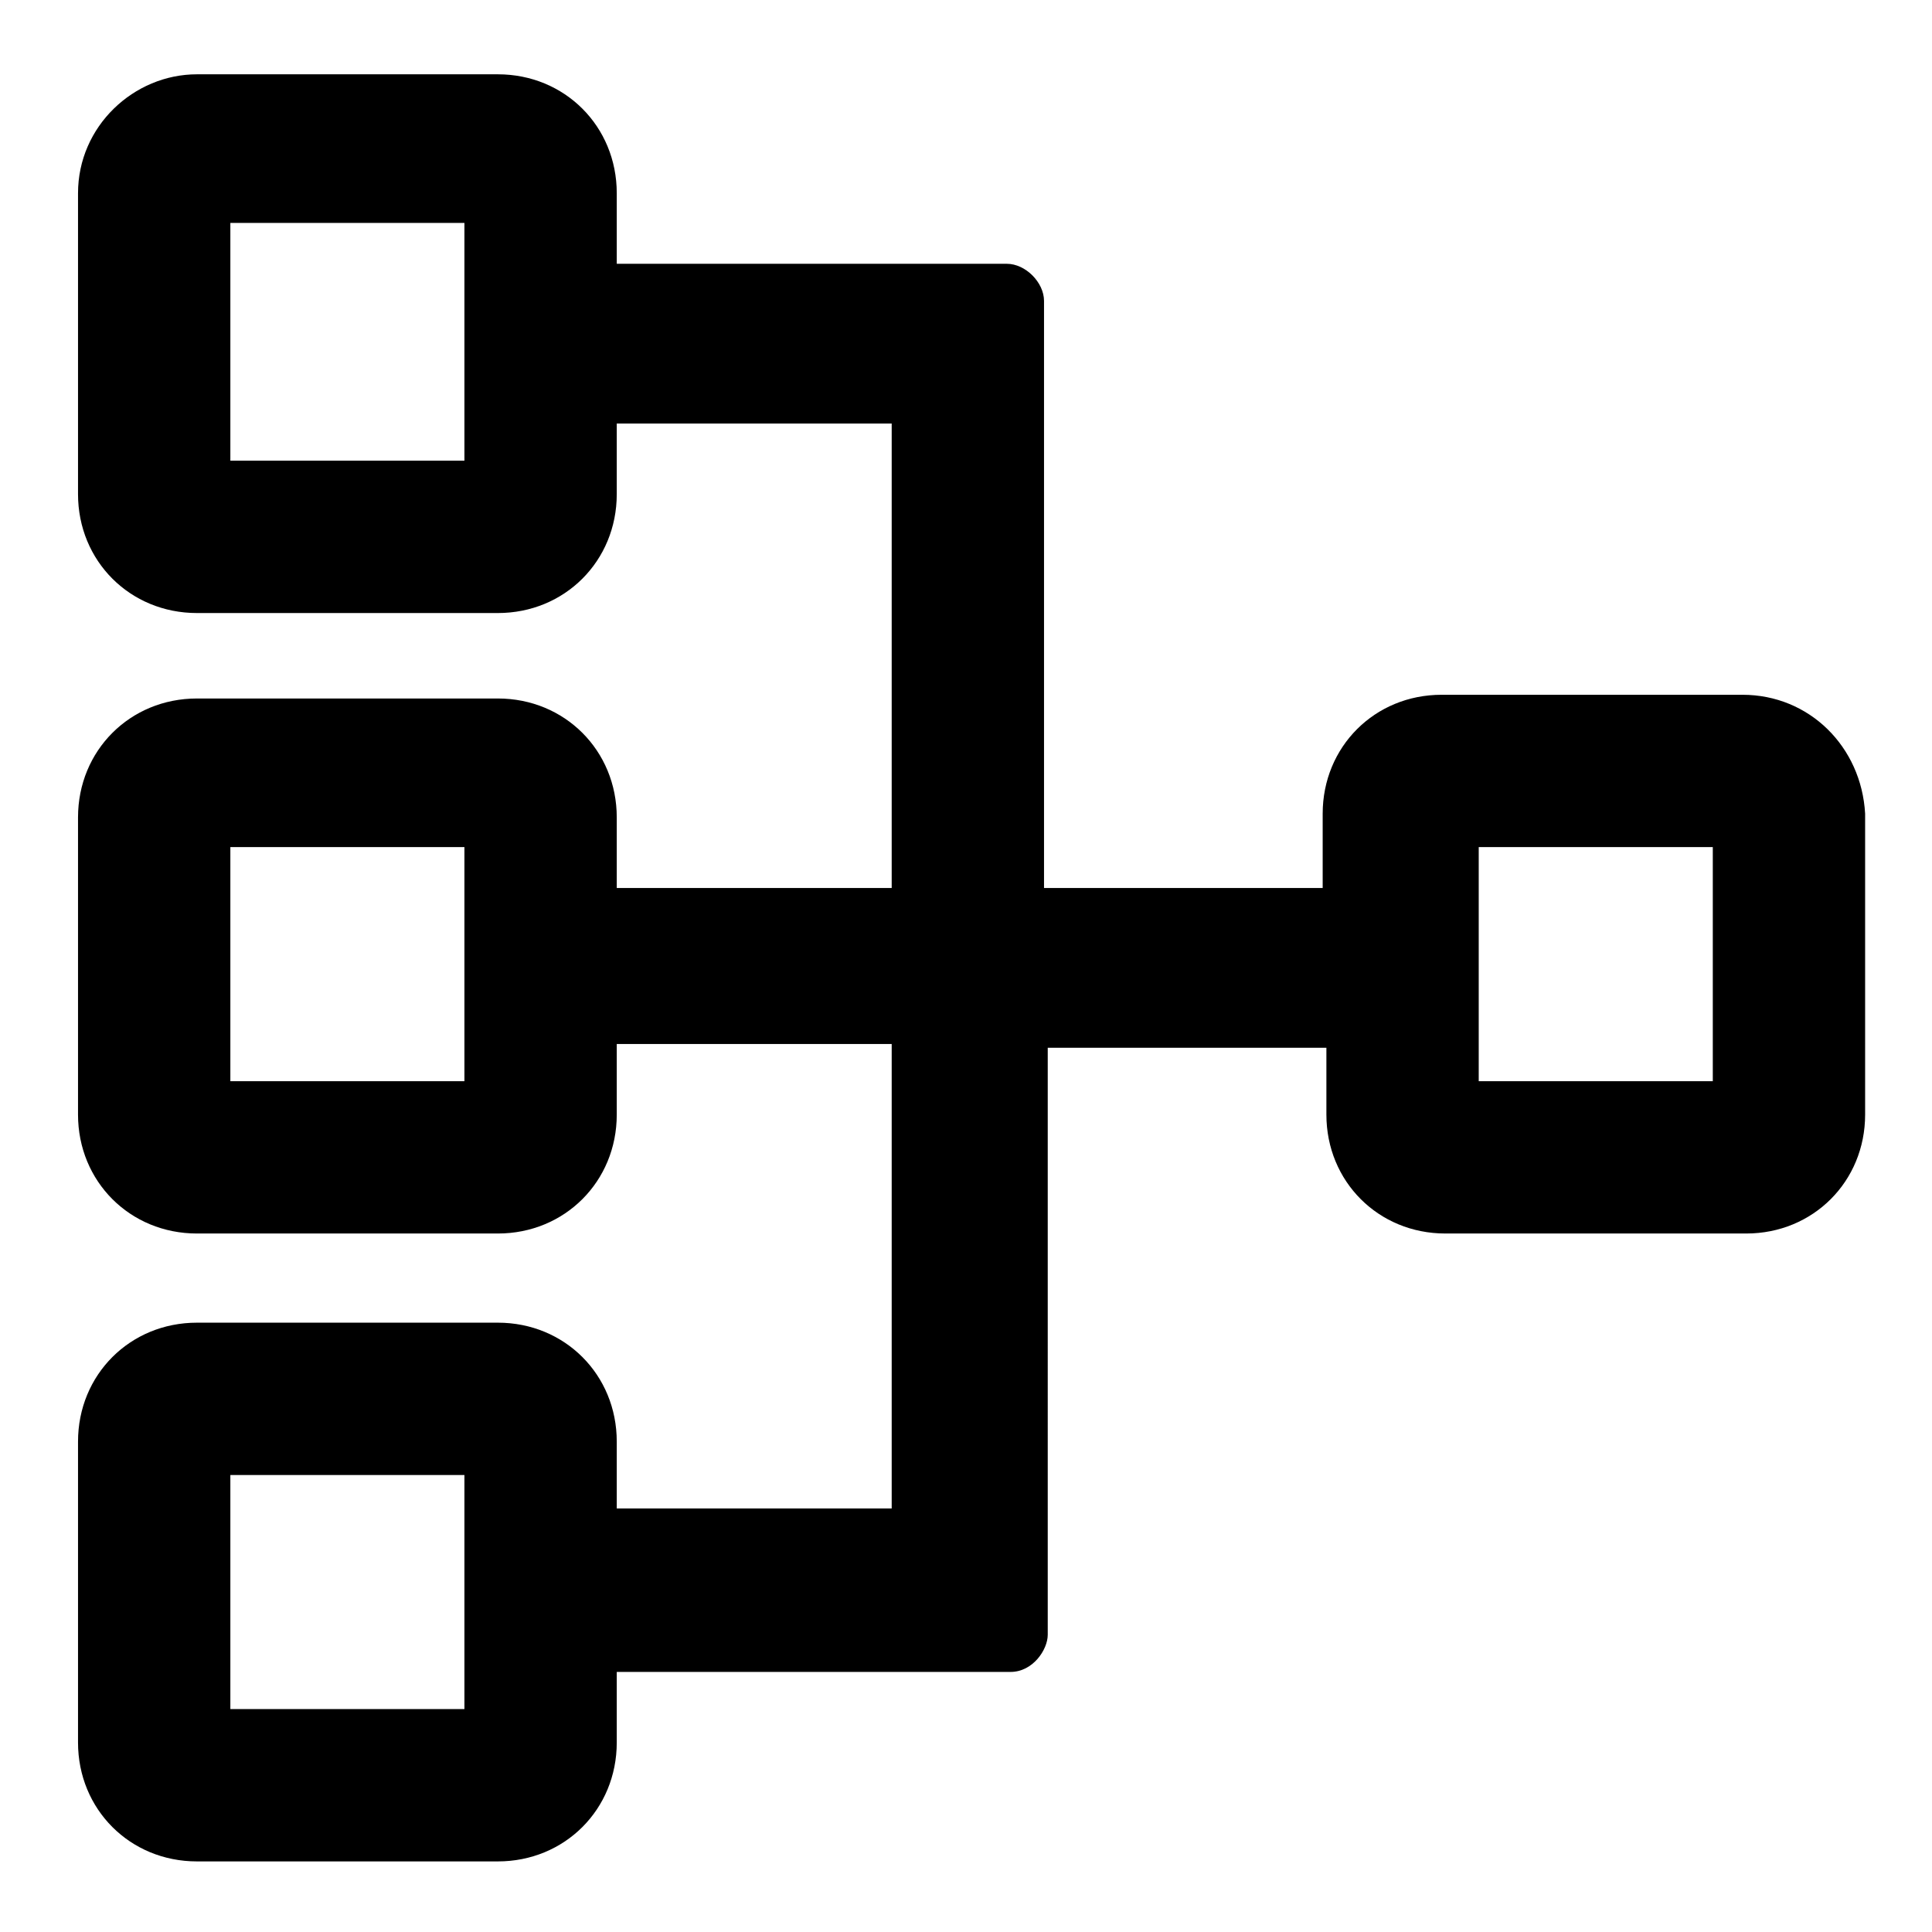
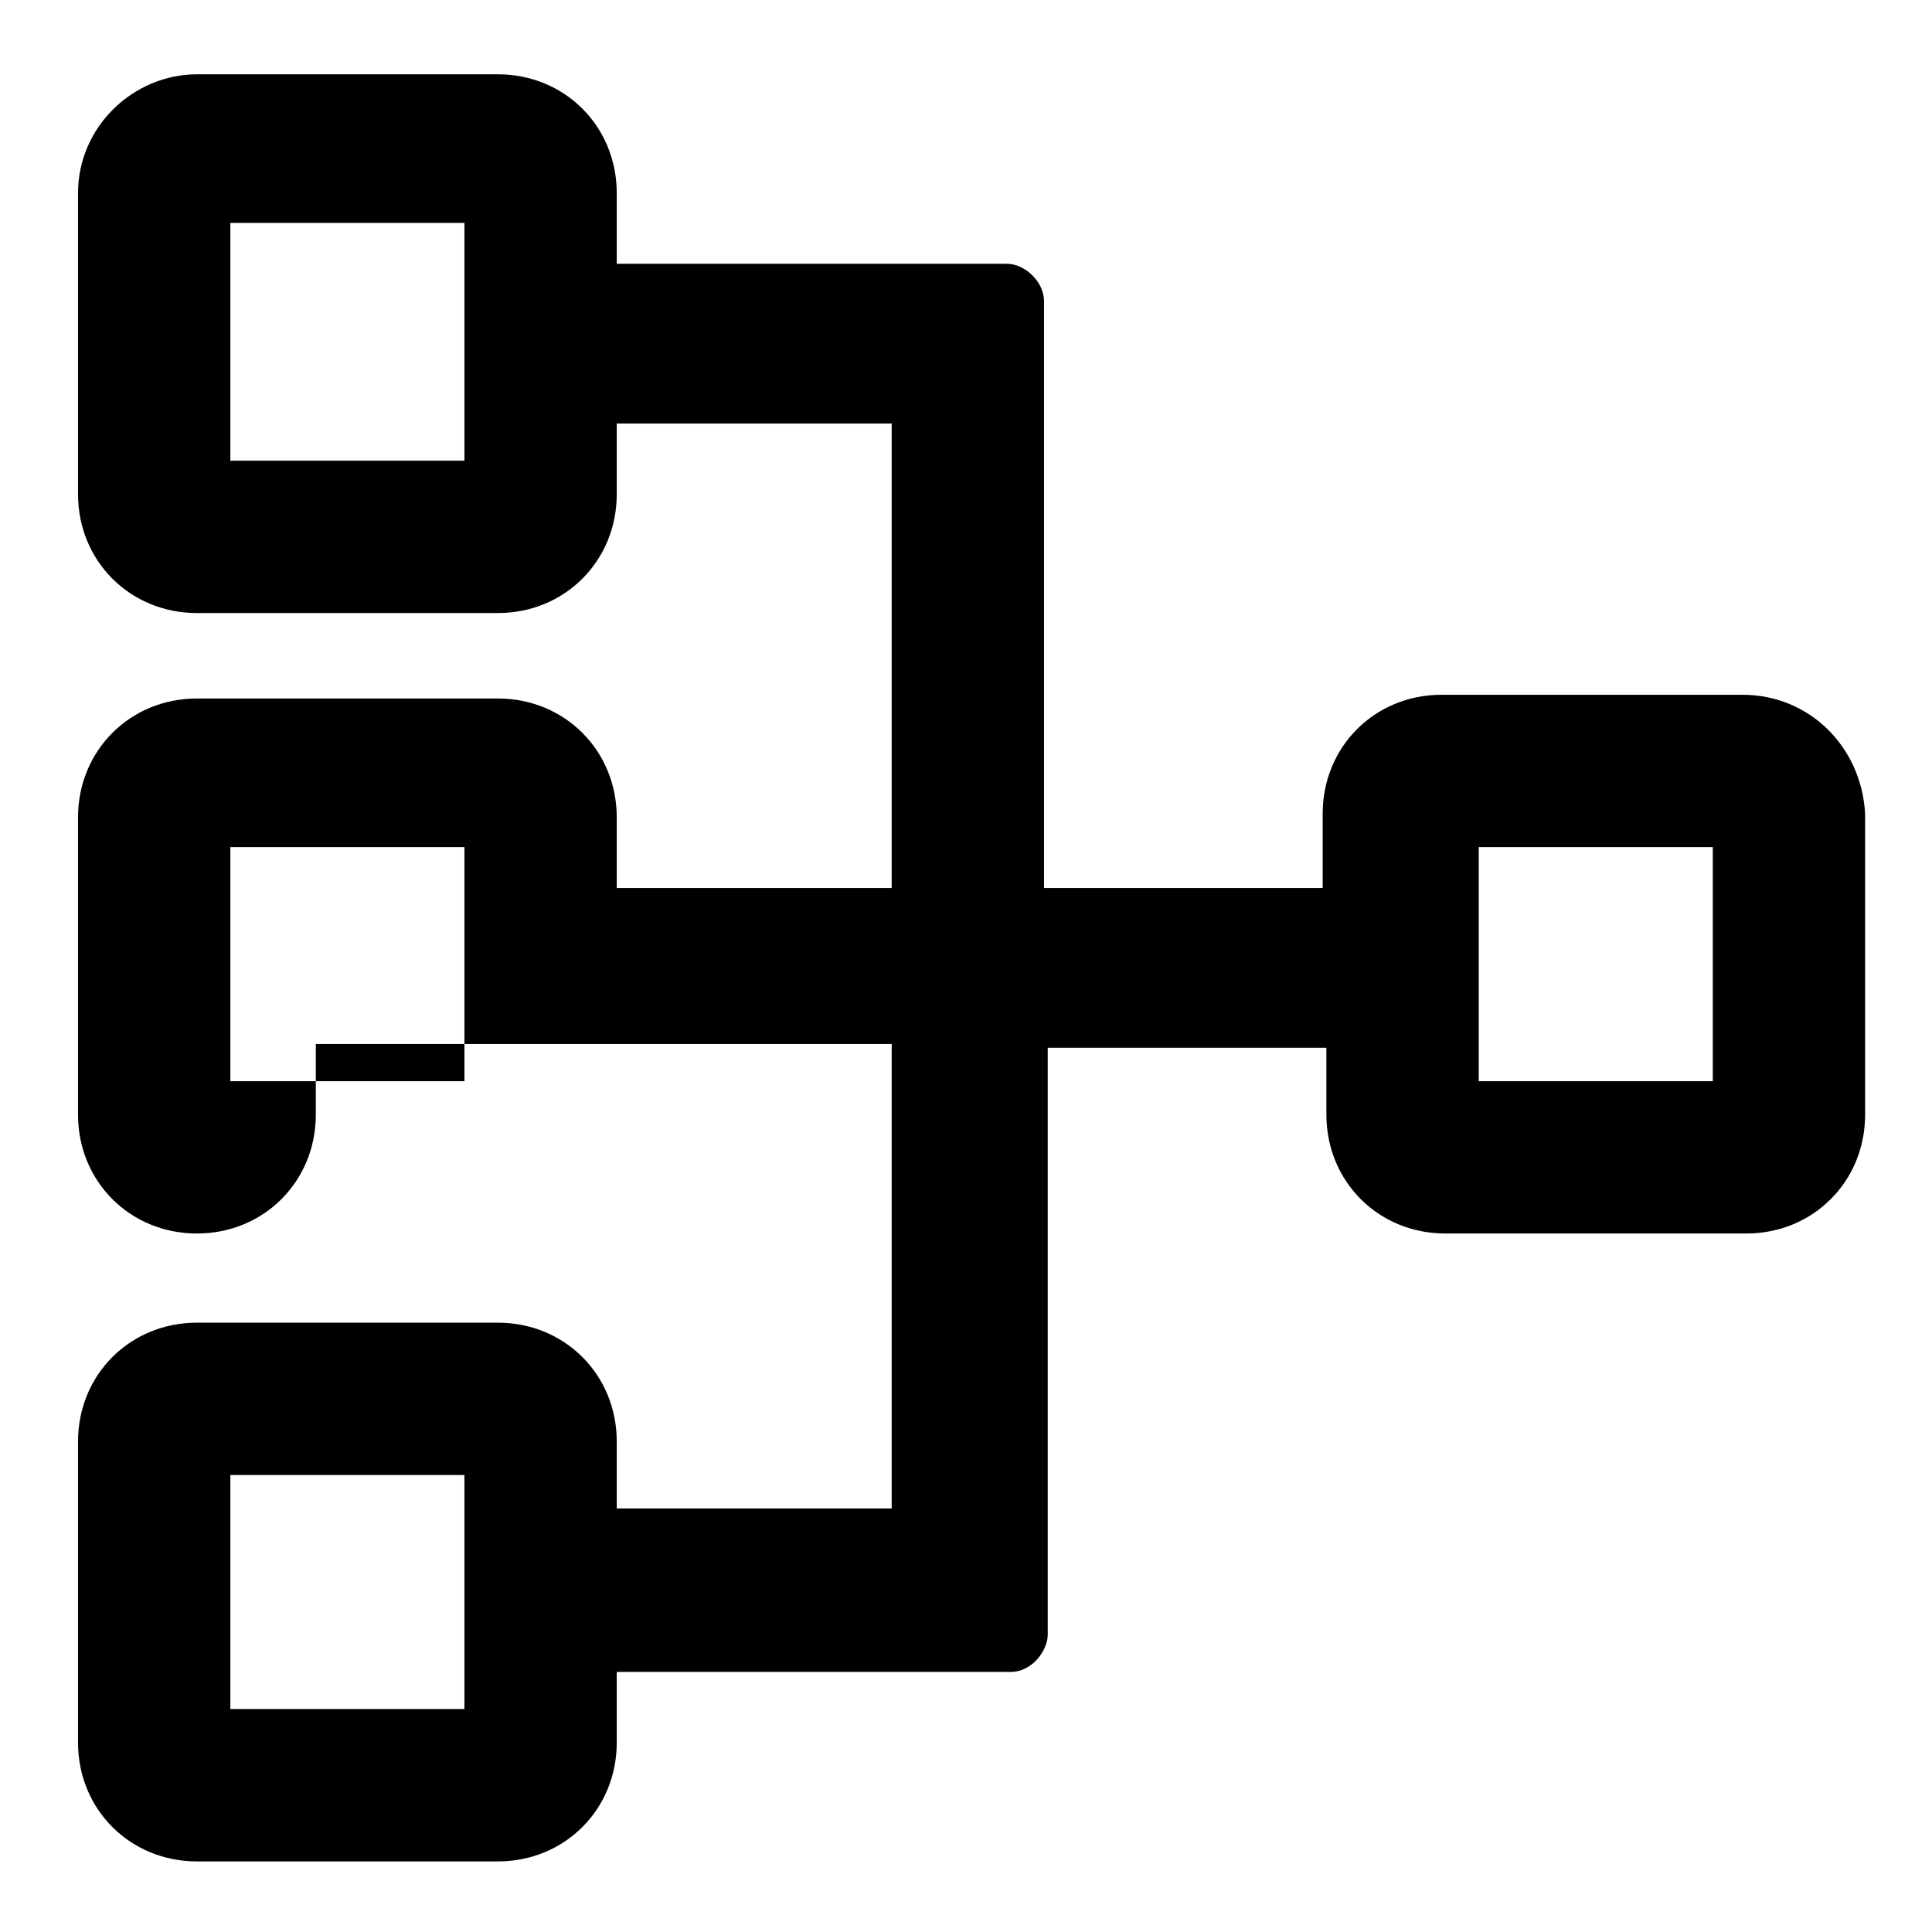
<svg xmlns="http://www.w3.org/2000/svg" fill="#000000" width="800px" height="800px" viewBox="0 0 52 52" enable-background="new 0 0 52 52" xml:space="preserve">
-   <path d="M46.9,18.7h-8.1c-1.8,0-3.2,1.4-3.2,3.2V22v1.9h-7.5V8.1c0-0.5-0.5-1-1-1H16.6V5.2c0-1.8-1.4-3.2-3.2-3.2  H5.3C3.6,2,2.1,3.4,2.1,5.2v8.1c0,1.8,1.4,3.2,3.2,3.2h8.1c1.8,0,3.2-1.4,3.2-3.2v-1.9H24v12.5h-7.4V22v0c0-1.8-1.4-3.2-3.2-3.2H5.3  c-1.8,0-3.2,1.4-3.2,3.2v0v8v0c0,1.8,1.4,3.2,3.2,3.2h8.1c1.8,0,3.2-1.4,3.2-3.2v0v-1.9H24v12.5h-7.4v-1.8c0-1.8-1.4-3.2-3.2-3.2  H5.3c-1.8,0-3.2,1.4-3.2,3.2v8.1c0,1.8,1.4,3.2,3.2,3.2h8.1c1.8,0,3.2-1.4,3.2-3.2v-1.9h10.6c0.6,0,1-0.6,1-1V28.2h7.5v1.8V30  c0,1.8,1.4,3.2,3.2,3.2h8.1c1.8,0,3.2-1.4,3.2-3.2v-0.1V22v-0.1C50.1,20.1,48.7,18.7,46.9,18.7z M12.5,12.4H6.2V6h6.3V12.4z   M12.5,22.8v6.3H6.2v-6.3H12.5z M12.5,46H6.2v-6.3h6.3V46z M46.1,22.8v6.3h-6.3v-6.3H46.1z" />
+   <path d="M46.9,18.7h-8.1c-1.8,0-3.2,1.4-3.2,3.2V22v1.9h-7.5V8.1c0-0.5-0.5-1-1-1H16.6V5.2c0-1.8-1.4-3.2-3.2-3.2  H5.3C3.6,2,2.1,3.4,2.1,5.2v8.1c0,1.8,1.4,3.2,3.2,3.2h8.1c1.8,0,3.2-1.4,3.2-3.2v-1.9H24v12.5h-7.4V22v0c0-1.8-1.4-3.2-3.2-3.2H5.3  c-1.8,0-3.2,1.4-3.2,3.2v0v8v0c0,1.8,1.4,3.2,3.2,3.2c1.8,0,3.2-1.4,3.2-3.2v0v-1.9H24v12.5h-7.4v-1.8c0-1.8-1.4-3.2-3.2-3.2  H5.3c-1.8,0-3.2,1.4-3.2,3.2v8.1c0,1.8,1.4,3.2,3.2,3.2h8.1c1.8,0,3.2-1.4,3.2-3.2v-1.9h10.6c0.6,0,1-0.6,1-1V28.2h7.5v1.8V30  c0,1.8,1.4,3.2,3.2,3.2h8.1c1.8,0,3.2-1.4,3.2-3.2v-0.1V22v-0.1C50.1,20.1,48.7,18.7,46.9,18.7z M12.5,12.4H6.2V6h6.3V12.4z   M12.5,22.8v6.3H6.2v-6.3H12.5z M12.5,46H6.2v-6.3h6.3V46z M46.1,22.8v6.3h-6.3v-6.3H46.1z" />
</svg>